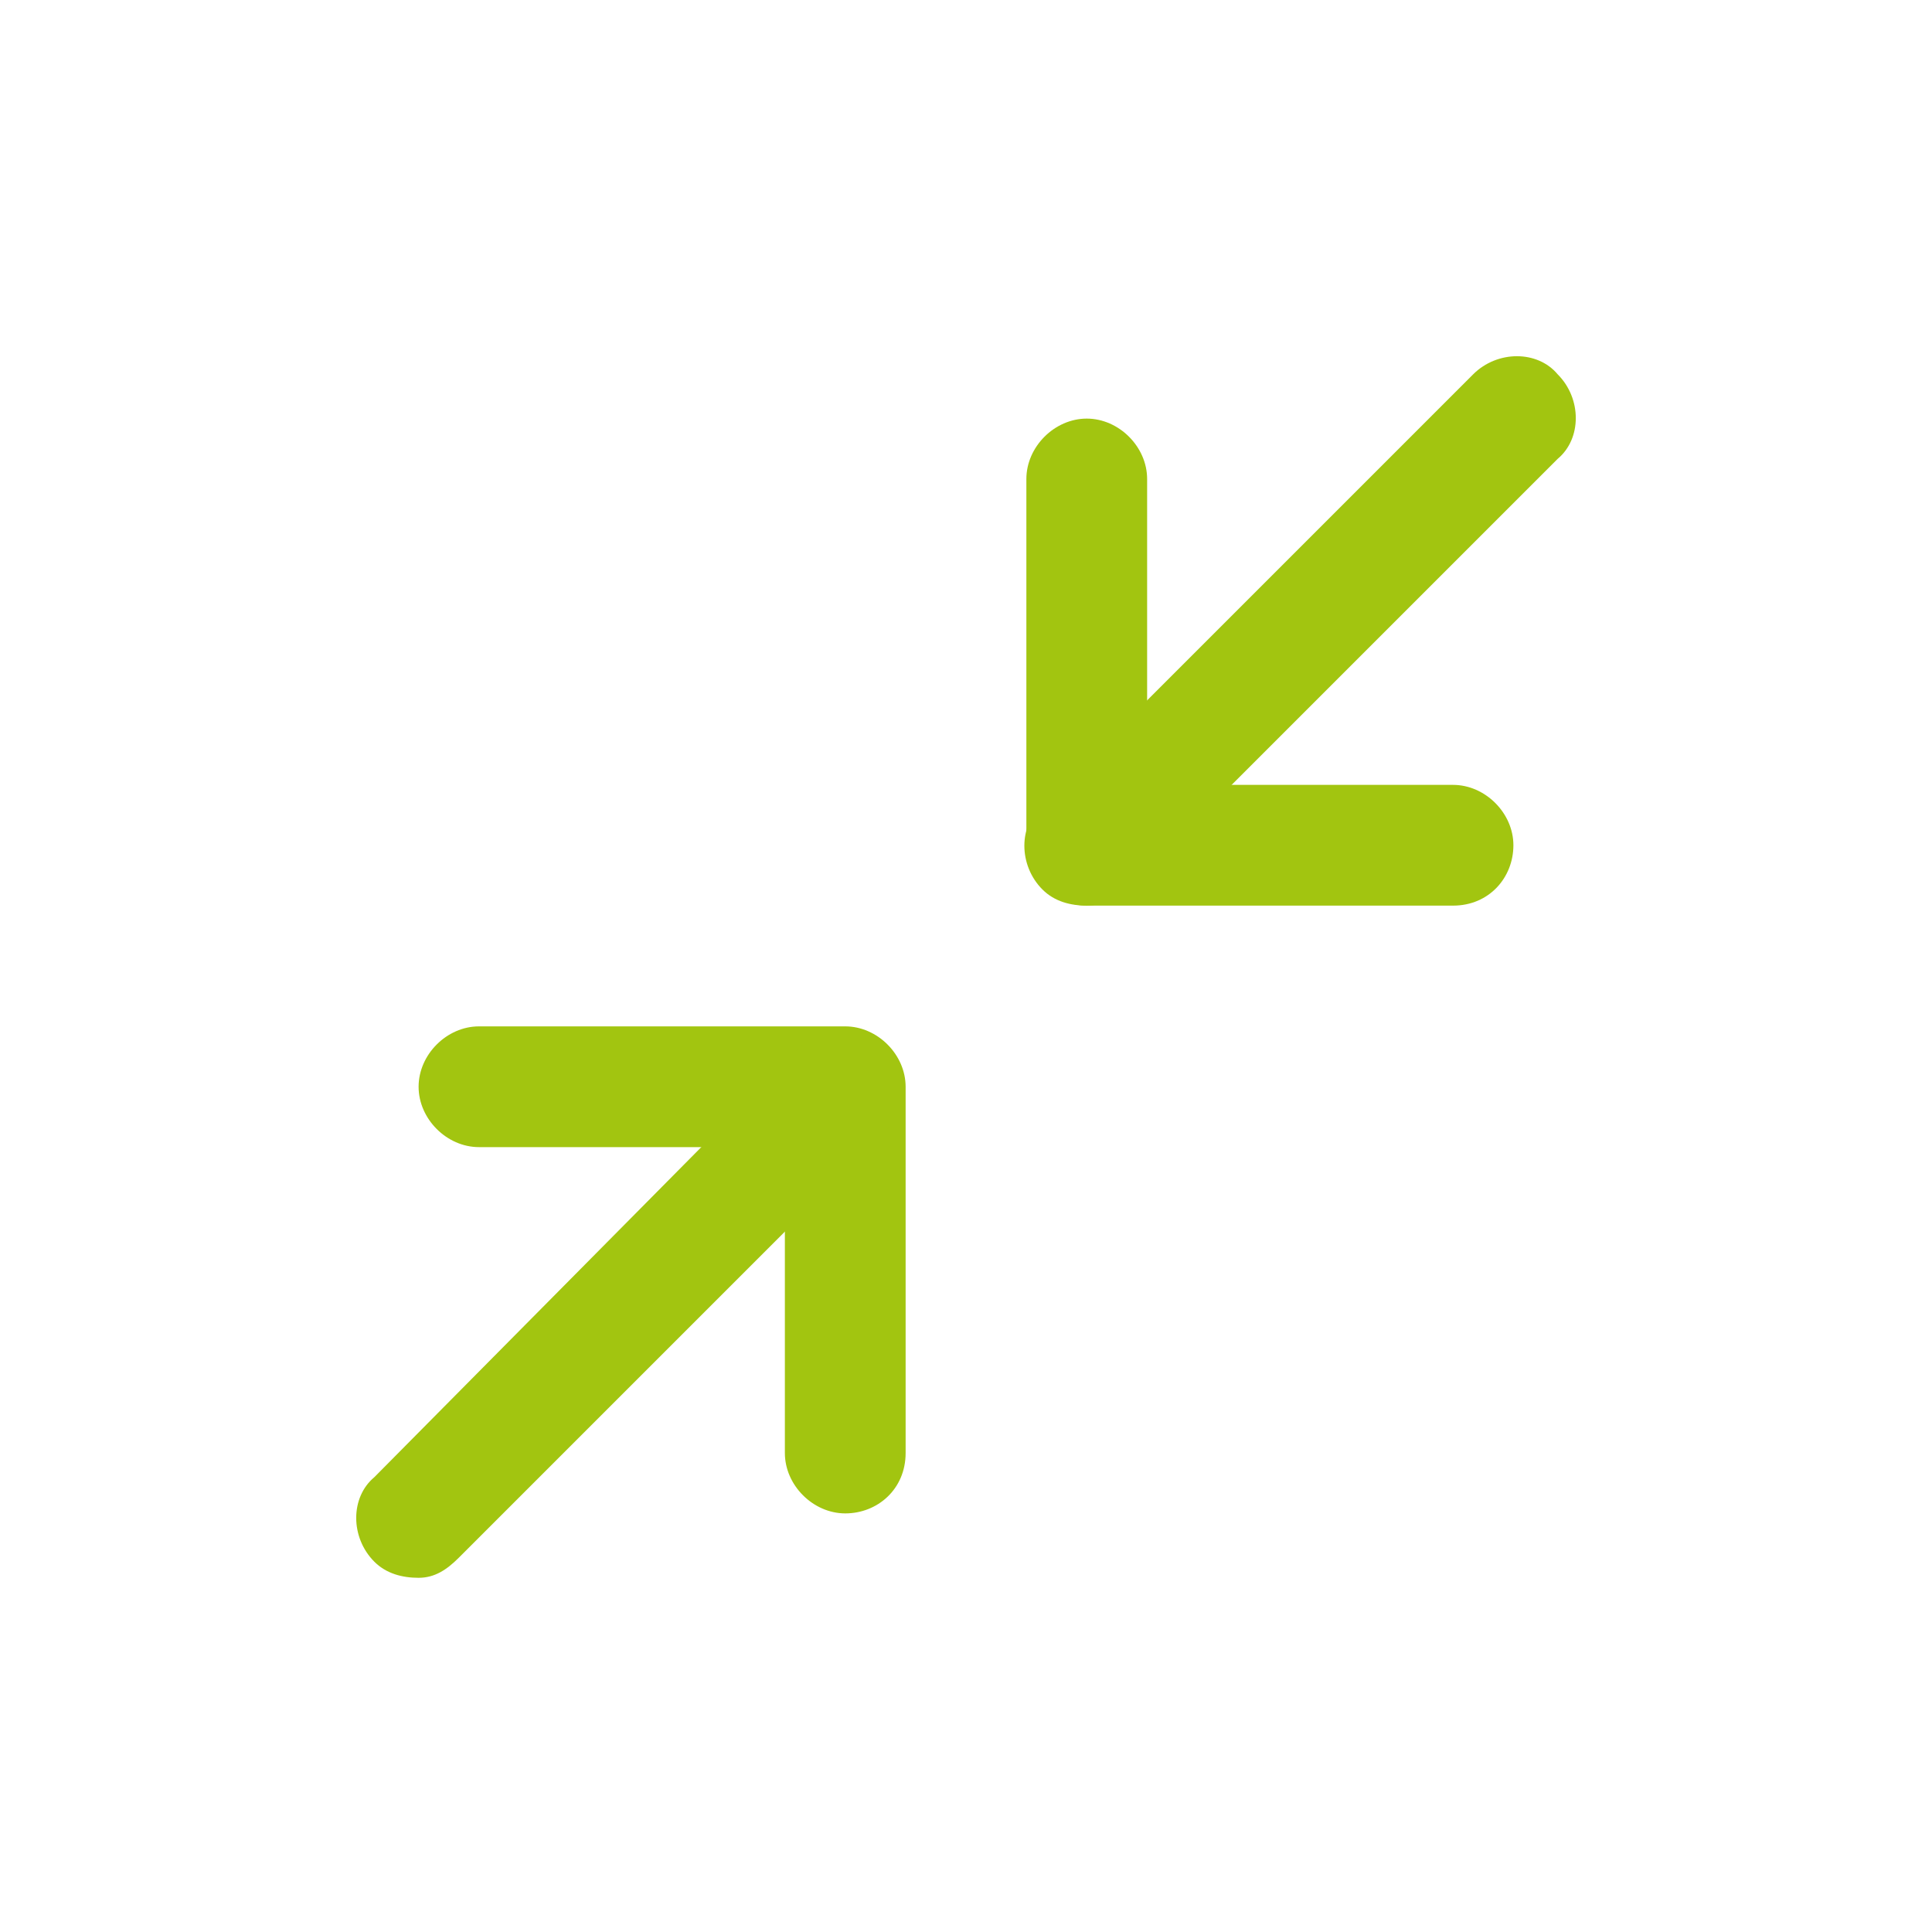
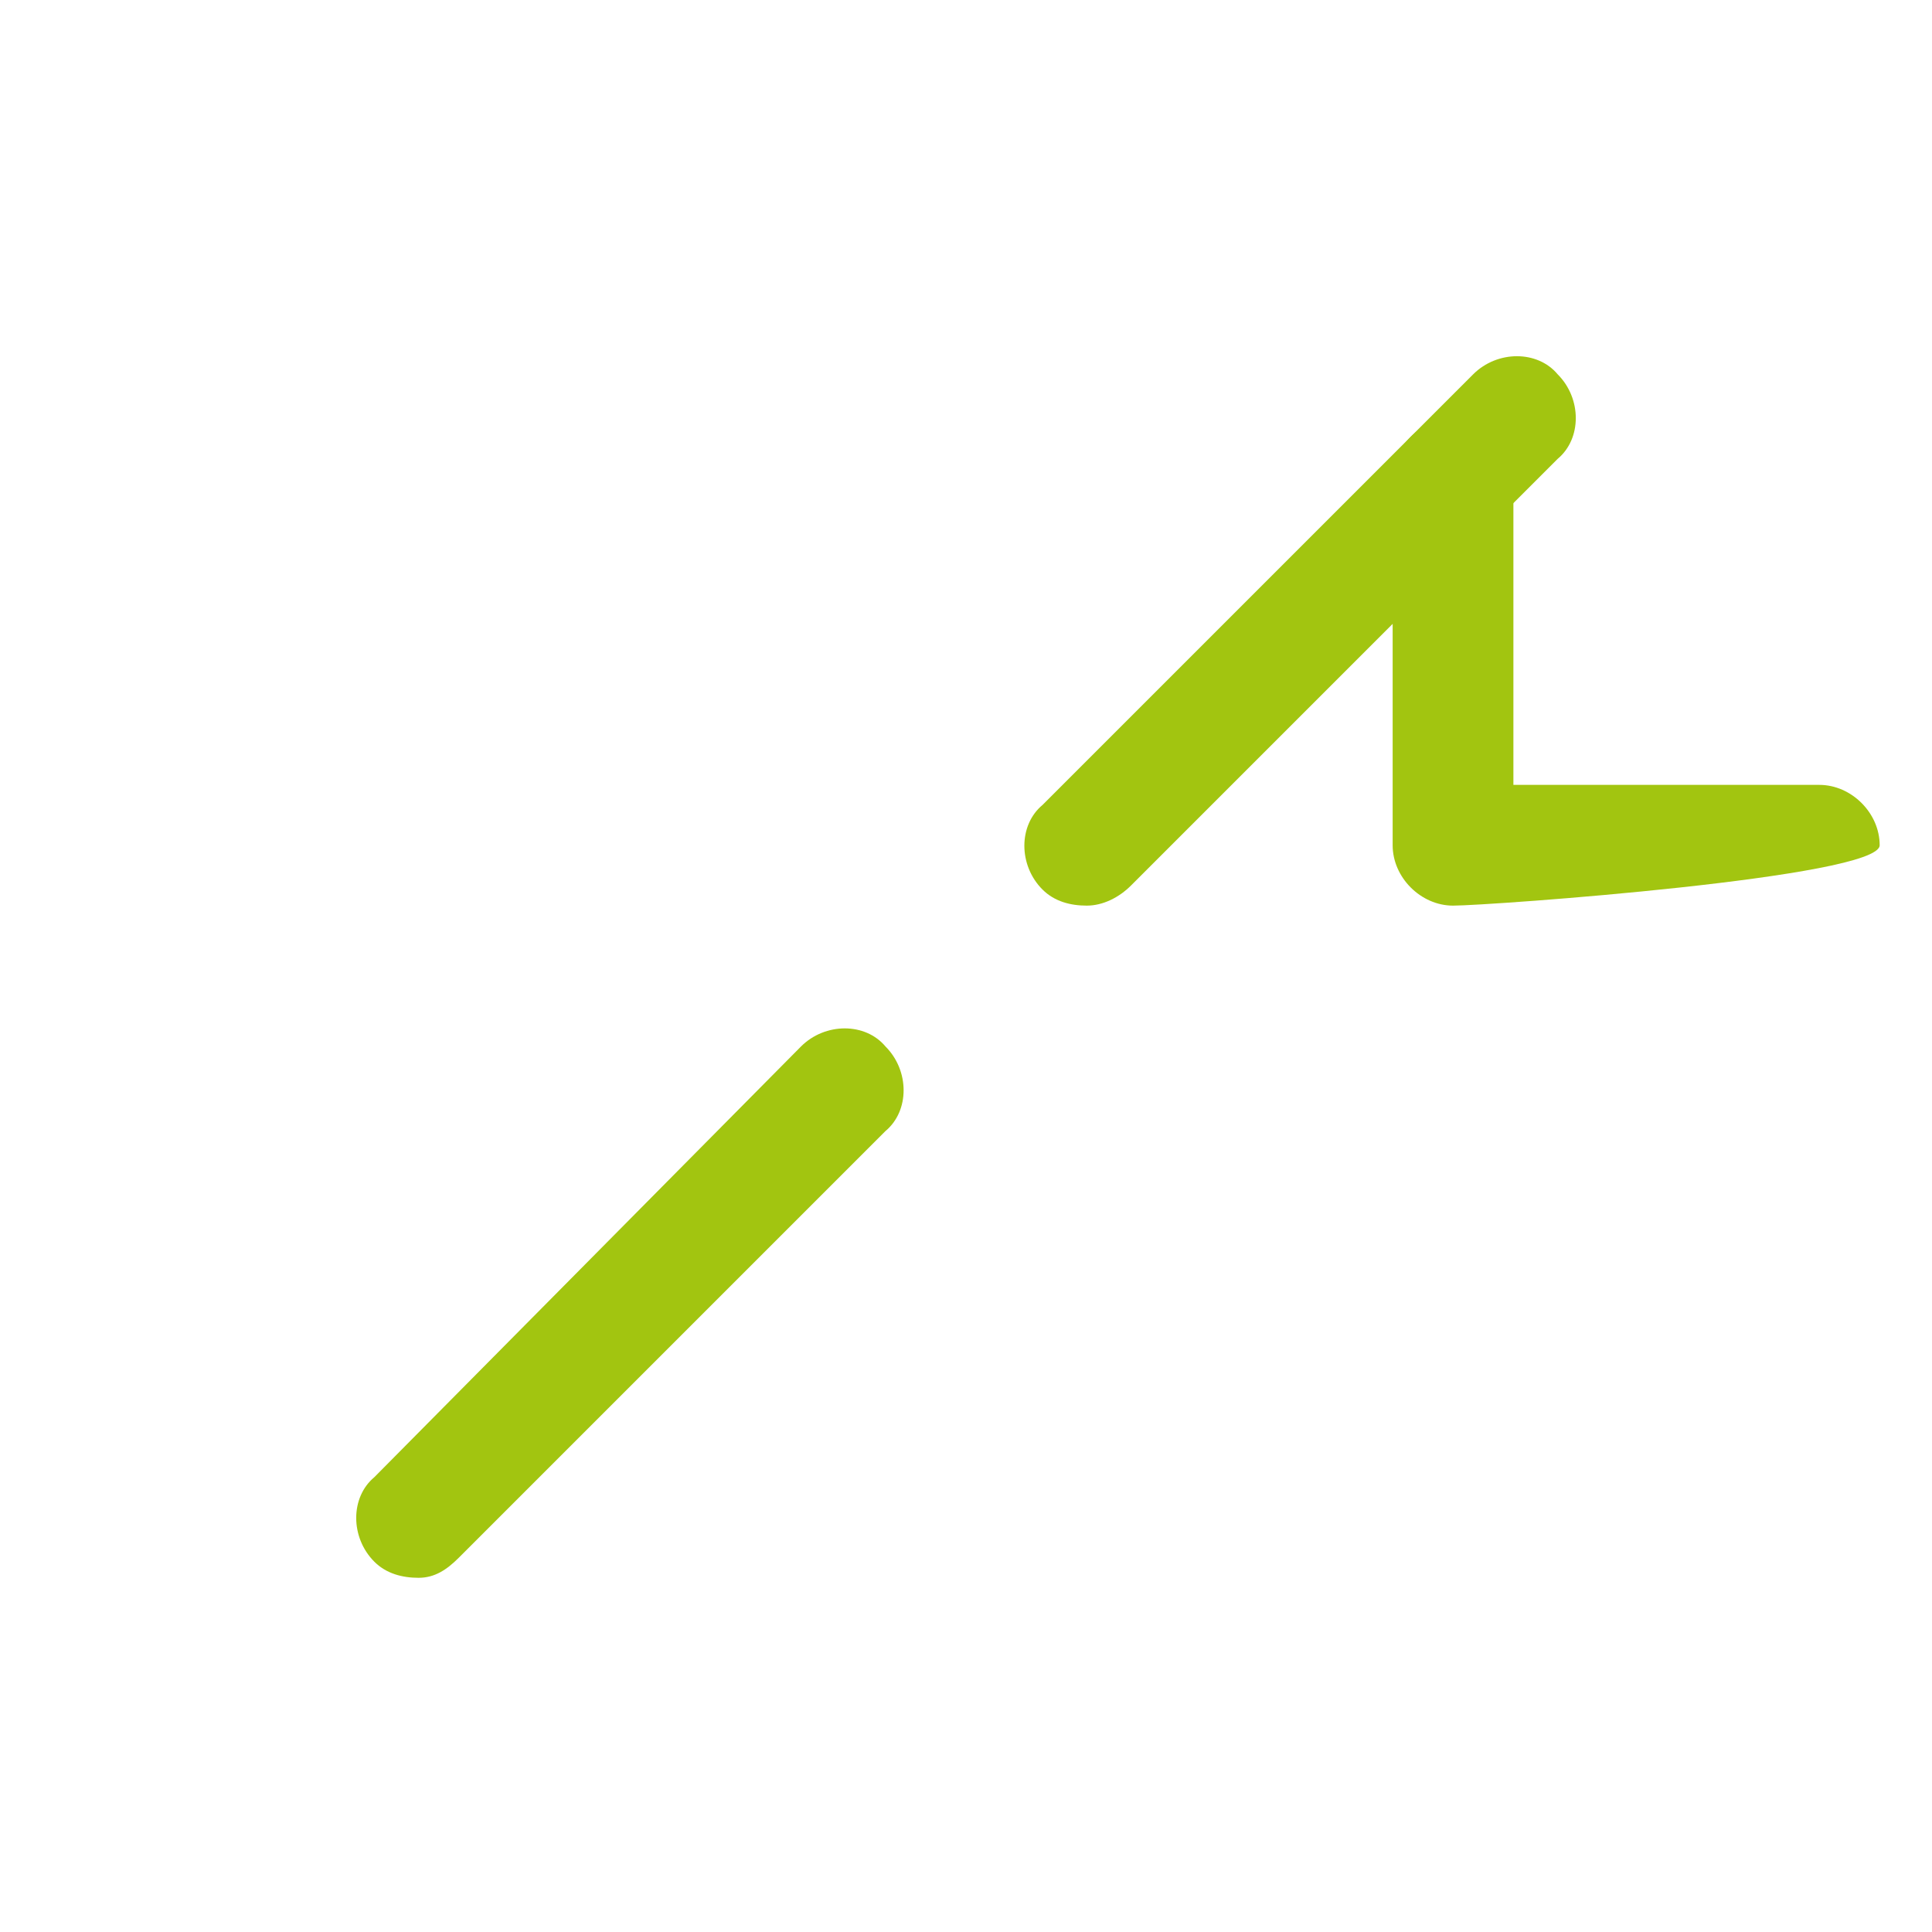
<svg xmlns="http://www.w3.org/2000/svg" version="1.1" id="Layer_1" x="0px" y="0px" viewBox="0 0 48 48" style="enable-background:new 0 0 48 48;" xml:space="preserve">
  <style type="text/css">
	.st0{fill:#A2C510;}
</style>
  <g>
-     <path class="st0" d="M21,37.6c-0.8,0-1.5-0.7-1.5-1.5v-7.6h-7.6c-0.8,0-1.5-0.7-1.5-1.5s0.7-1.5,1.5-1.5H21c0.8,0,1.5,0.7,1.5,1.5   v9.1C22.5,37,21.8,37.6,21,37.6z" />
-     <path class="st0" d="M36.1,22.5H27c-0.8,0-1.5-0.7-1.5-1.5v-9.1c0-0.8,0.7-1.5,1.5-1.5s1.5,0.7,1.5,1.5v7.6h7.6   c0.8,0,1.5,0.7,1.5,1.5S37,22.5,36.1,22.5z" />
+     <path class="st0" d="M36.1,22.5c-0.8,0-1.5-0.7-1.5-1.5v-9.1c0-0.8,0.7-1.5,1.5-1.5s1.5,0.7,1.5,1.5v7.6h7.6   c0.8,0,1.5,0.7,1.5,1.5S37,22.5,36.1,22.5z" />
    <path class="st0" d="M27,22.5c-0.4,0-0.8-0.1-1.1-0.4c-0.6-0.6-0.6-1.6,0-2.1L36.6,9.3c0.6-0.6,1.6-0.6,2.1,0   c0.6,0.6,0.6,1.6,0,2.1L28.1,22C27.8,22.3,27.4,22.5,27,22.5z" />
    <path class="st0" d="M10.4,39.2c-0.4,0-0.8-0.1-1.1-0.4c-0.6-0.6-0.6-1.6,0-2.1L19.9,26c0.6-0.6,1.6-0.6,2.1,0   c0.6,0.6,0.6,1.6,0,2.1L11.4,38.7C11.1,39,10.8,39.2,10.4,39.2z" />
  </g>
</svg>